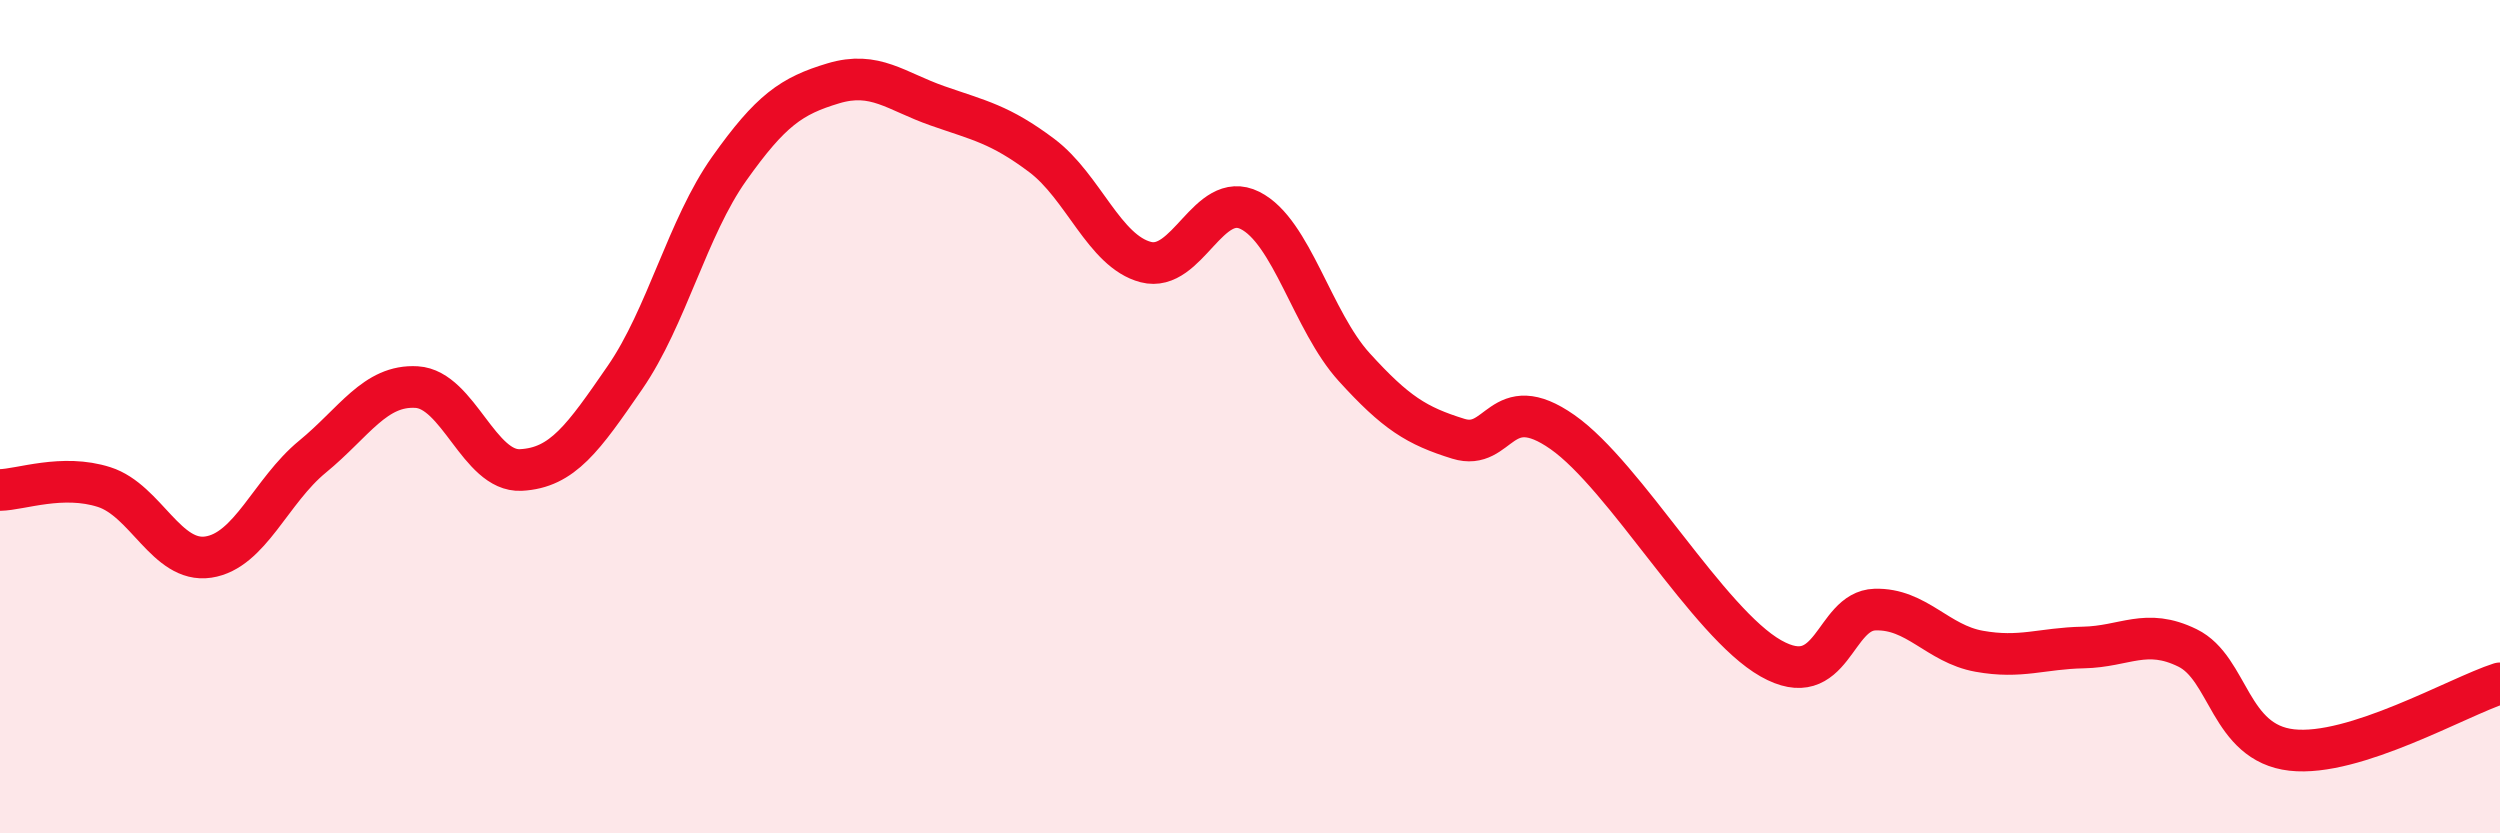
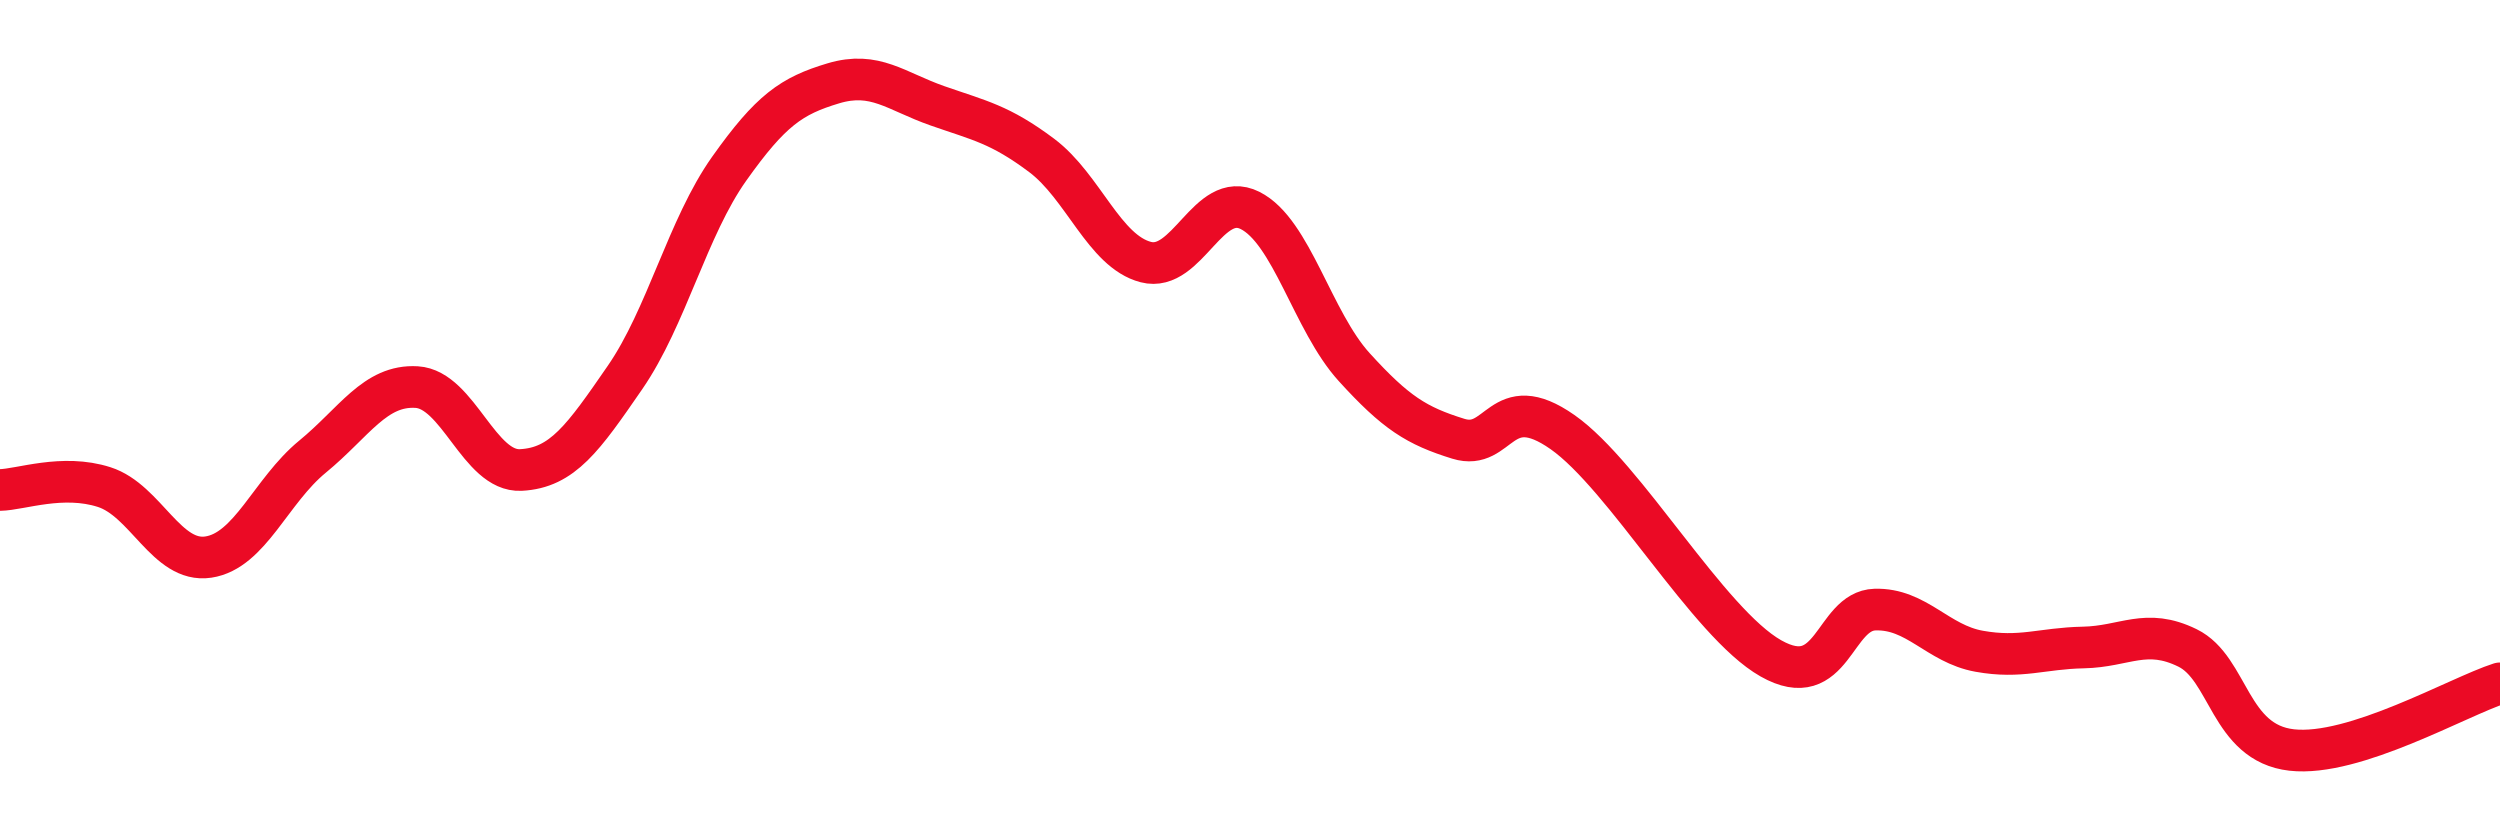
<svg xmlns="http://www.w3.org/2000/svg" width="60" height="20" viewBox="0 0 60 20">
-   <path d="M 0,11.76 C 0.5,11.75 1.5,11.37 2.5,11.69 C 3.5,12.01 4,13.52 5,13.37 C 6,13.22 6.5,11.78 7.5,10.96 C 8.5,10.14 9,9.23 10,9.29 C 11,9.35 11.5,11.33 12.5,11.28 C 13.5,11.23 14,10.51 15,9.06 C 16,7.61 16.5,5.46 17.5,4.05 C 18.5,2.64 19,2.3 20,2 C 21,1.7 21.5,2.19 22.5,2.54 C 23.5,2.89 24,2.98 25,3.73 C 26,4.48 26.5,6.03 27.5,6.29 C 28.5,6.55 29,4.55 30,5.05 C 31,5.55 31.5,7.71 32.5,8.81 C 33.5,9.91 34,10.22 35,10.53 C 36,10.84 36,9.32 37.5,10.37 C 39,11.42 41,14.95 42.5,15.8 C 44,16.65 44,14.66 45,14.63 C 46,14.6 46.5,15.45 47.5,15.63 C 48.5,15.81 49,15.56 50,15.54 C 51,15.52 51.5,15.06 52.5,15.55 C 53.5,16.04 53.5,17.83 55,18 C 56.5,18.17 59,16.72 60,16.4L60 20L0 20Z" fill="#EB0A25" opacity="0.1" stroke-linecap="round" stroke-linejoin="round" />
  <path d="M 0,11.76 C 0.5,11.75 1.5,11.37 2.5,11.69 C 3.5,12.01 4,13.52 5,13.37 C 6,13.22 6.5,11.78 7.5,10.96 C 8.5,10.14 9,9.23 10,9.29 C 11,9.35 11.5,11.33 12.5,11.28 C 13.5,11.23 14,10.51 15,9.06 C 16,7.61 16.5,5.46 17.5,4.05 C 18.5,2.64 19,2.3 20,2 C 21,1.7 21.5,2.19 22.5,2.54 C 23.5,2.89 24,2.98 25,3.73 C 26,4.48 26.5,6.03 27.5,6.29 C 28.5,6.55 29,4.55 30,5.05 C 31,5.55 31.5,7.71 32.5,8.81 C 33.5,9.91 34,10.22 35,10.53 C 36,10.84 36,9.32 37.5,10.37 C 39,11.42 41,14.95 42.5,15.8 C 44,16.65 44,14.66 45,14.63 C 46,14.6 46.5,15.45 47.5,15.63 C 48.5,15.81 49,15.56 50,15.54 C 51,15.52 51.5,15.06 52.5,15.55 C 53.5,16.04 53.5,17.83 55,18 C 56.5,18.17 59,16.72 60,16.4" stroke="#EB0A25" stroke-width="1" fill="none" stroke-linecap="round" stroke-linejoin="round" />
</svg>